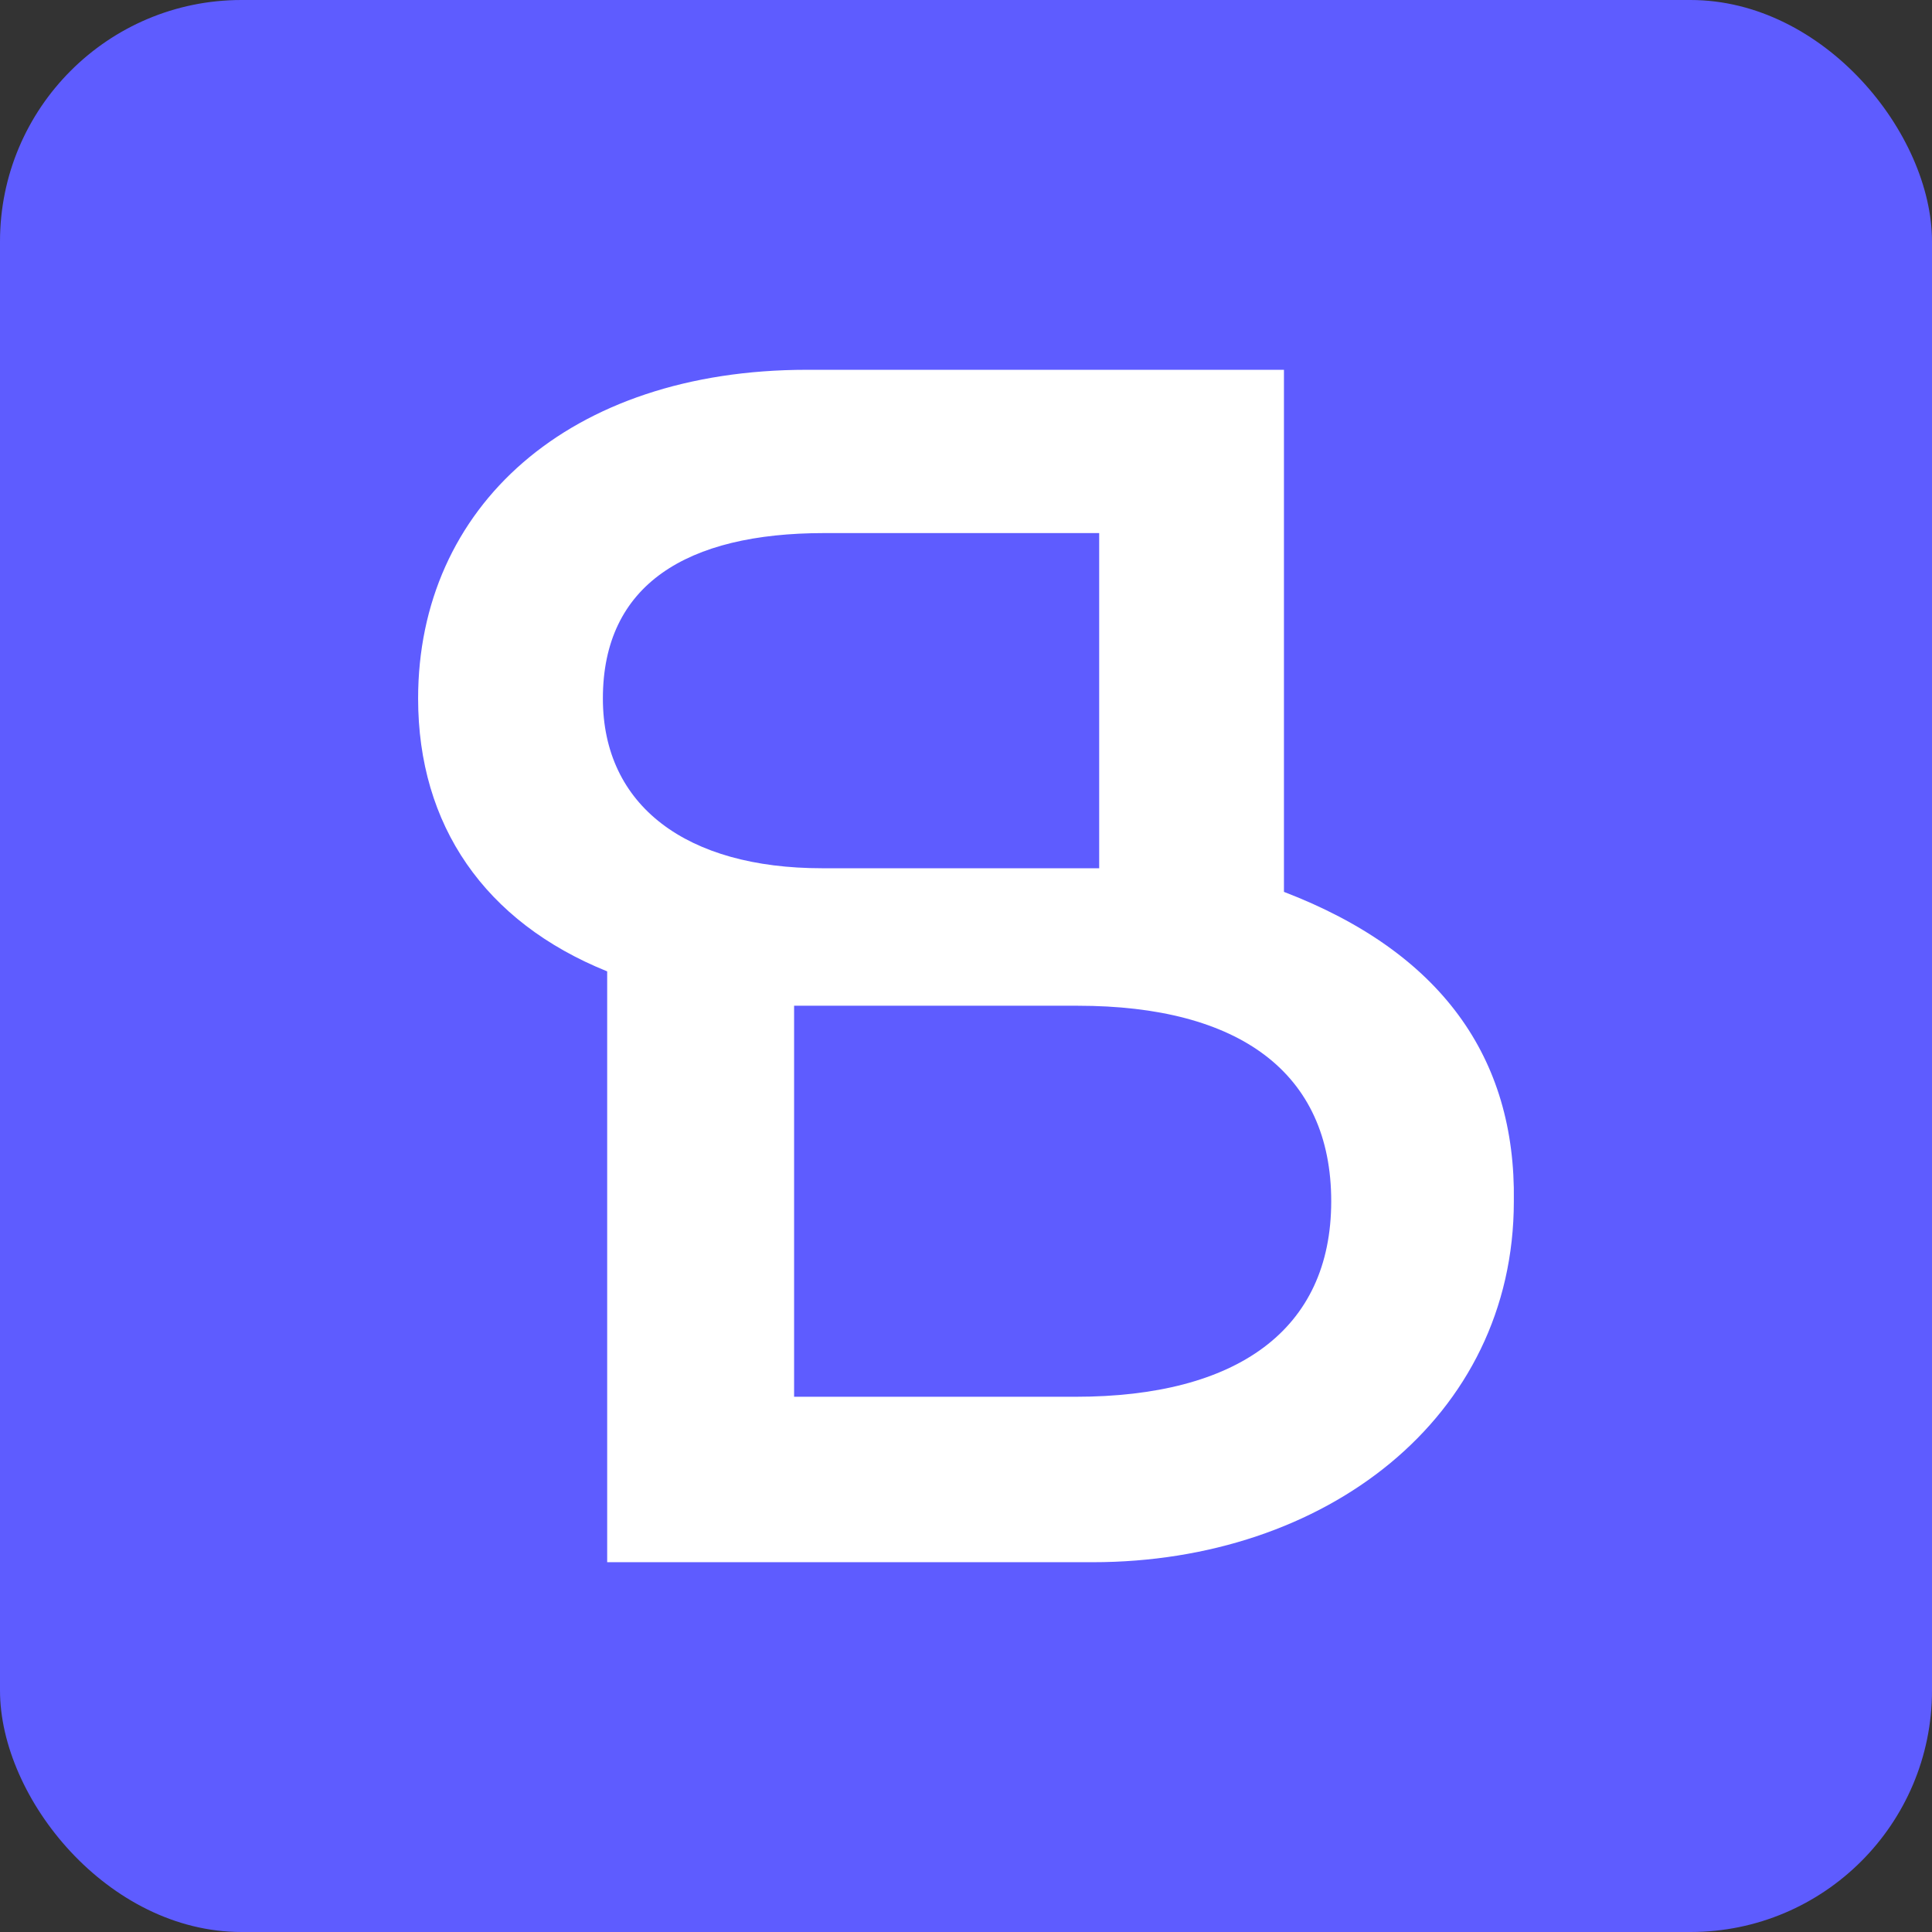
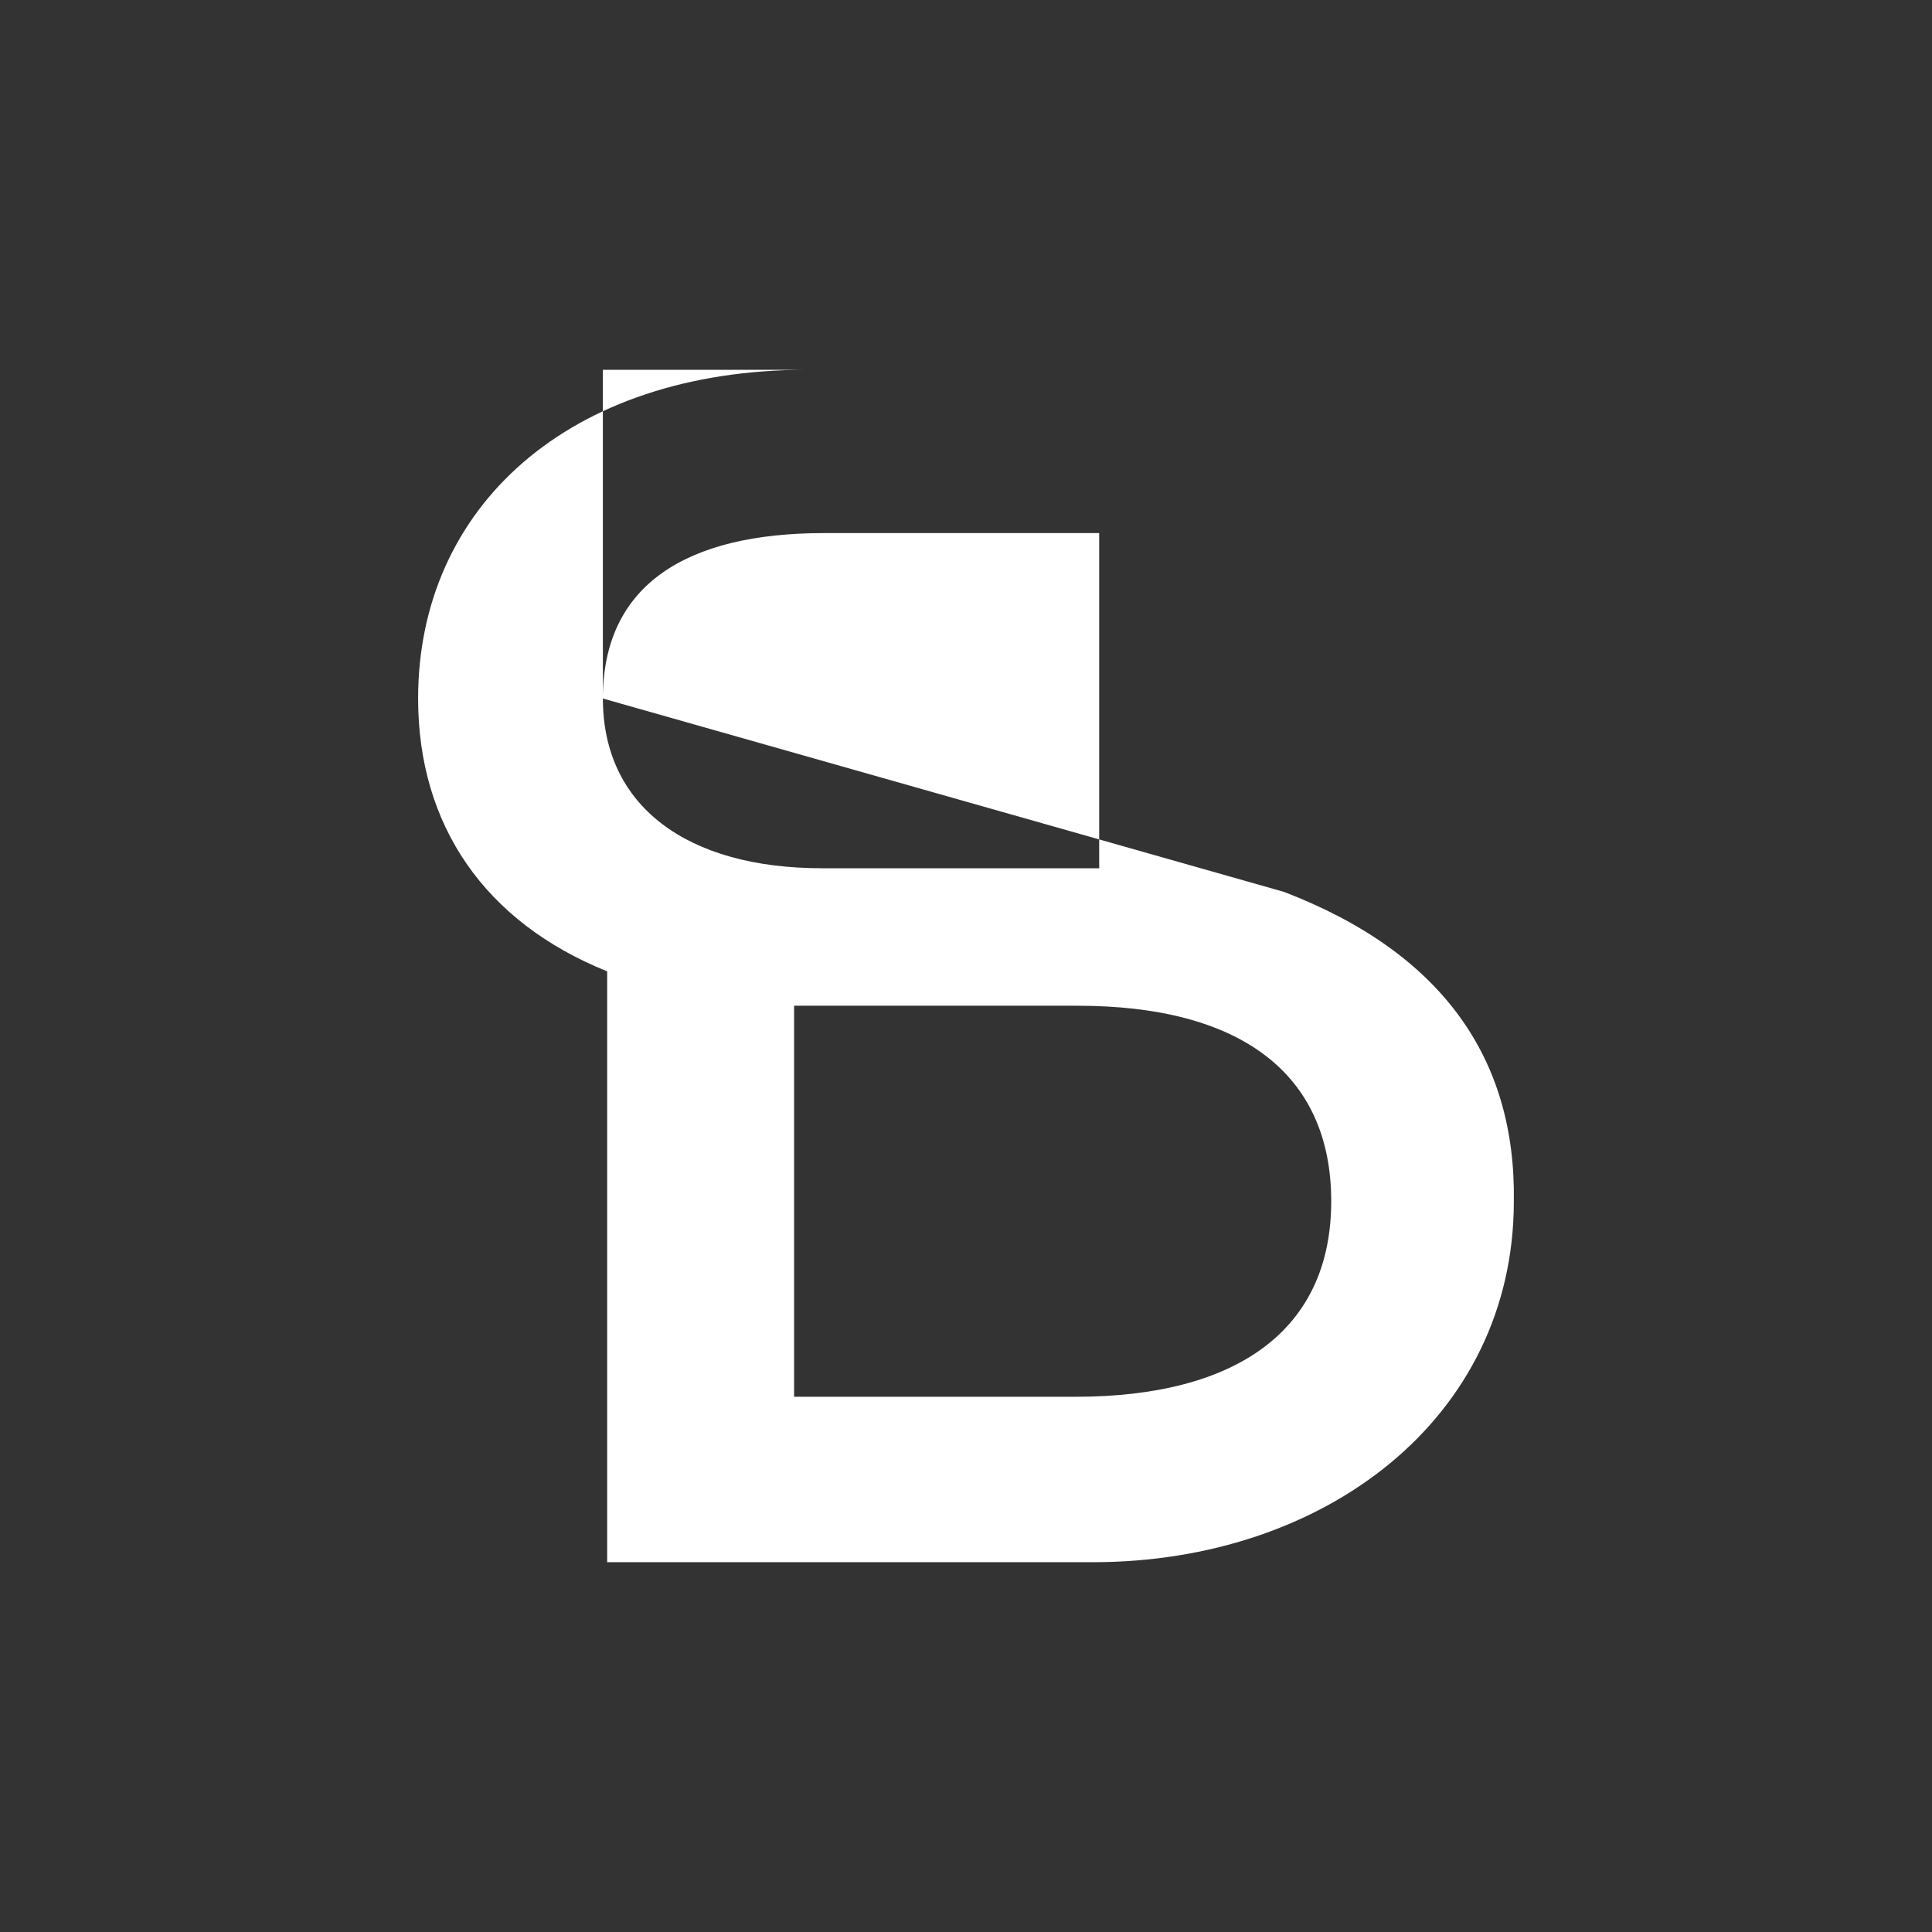
<svg xmlns="http://www.w3.org/2000/svg" width="512" height="512" viewBox="0 0 512 512" fill="none">
  <rect x="0" y="0" width="512" height="512" fill="#333333" stroke="none" />
-   <rect width="512" height="512" rx="64" fill="#5E5CFF" />
-   <path d="M285.032 370.158H210.444V266.532H285.602C328.304 266.532 352.787 284.184 352.787 318.345C352.787 352.508 327.734 370.158 285.032 370.158ZM159.77 185.113C159.77 154.936 181.976 141.272 218.415 141.272H291.295V230.094H217.846C181.976 230.094 159.77 213.581 159.77 185.113ZM340.26 236.356V98H213.86C150.661 98 110.805 134.439 110.805 185.113C110.805 218.706 128.455 244.328 160.909 257.423V414H289.586C351.078 414 401.183 375.851 401.183 318.345C401.753 280.198 381.824 252.298 340.26 236.356Z" fill="white" />
+   <path d="M285.032 370.158H210.444V266.532H285.602C328.304 266.532 352.787 284.184 352.787 318.345C352.787 352.508 327.734 370.158 285.032 370.158ZM159.77 185.113C159.77 154.936 181.976 141.272 218.415 141.272H291.295V230.094H217.846C181.976 230.094 159.77 213.581 159.77 185.113ZV98H213.86C150.661 98 110.805 134.439 110.805 185.113C110.805 218.706 128.455 244.328 160.909 257.423V414H289.586C351.078 414 401.183 375.851 401.183 318.345C401.753 280.198 381.824 252.298 340.26 236.356Z" fill="white" />
</svg>